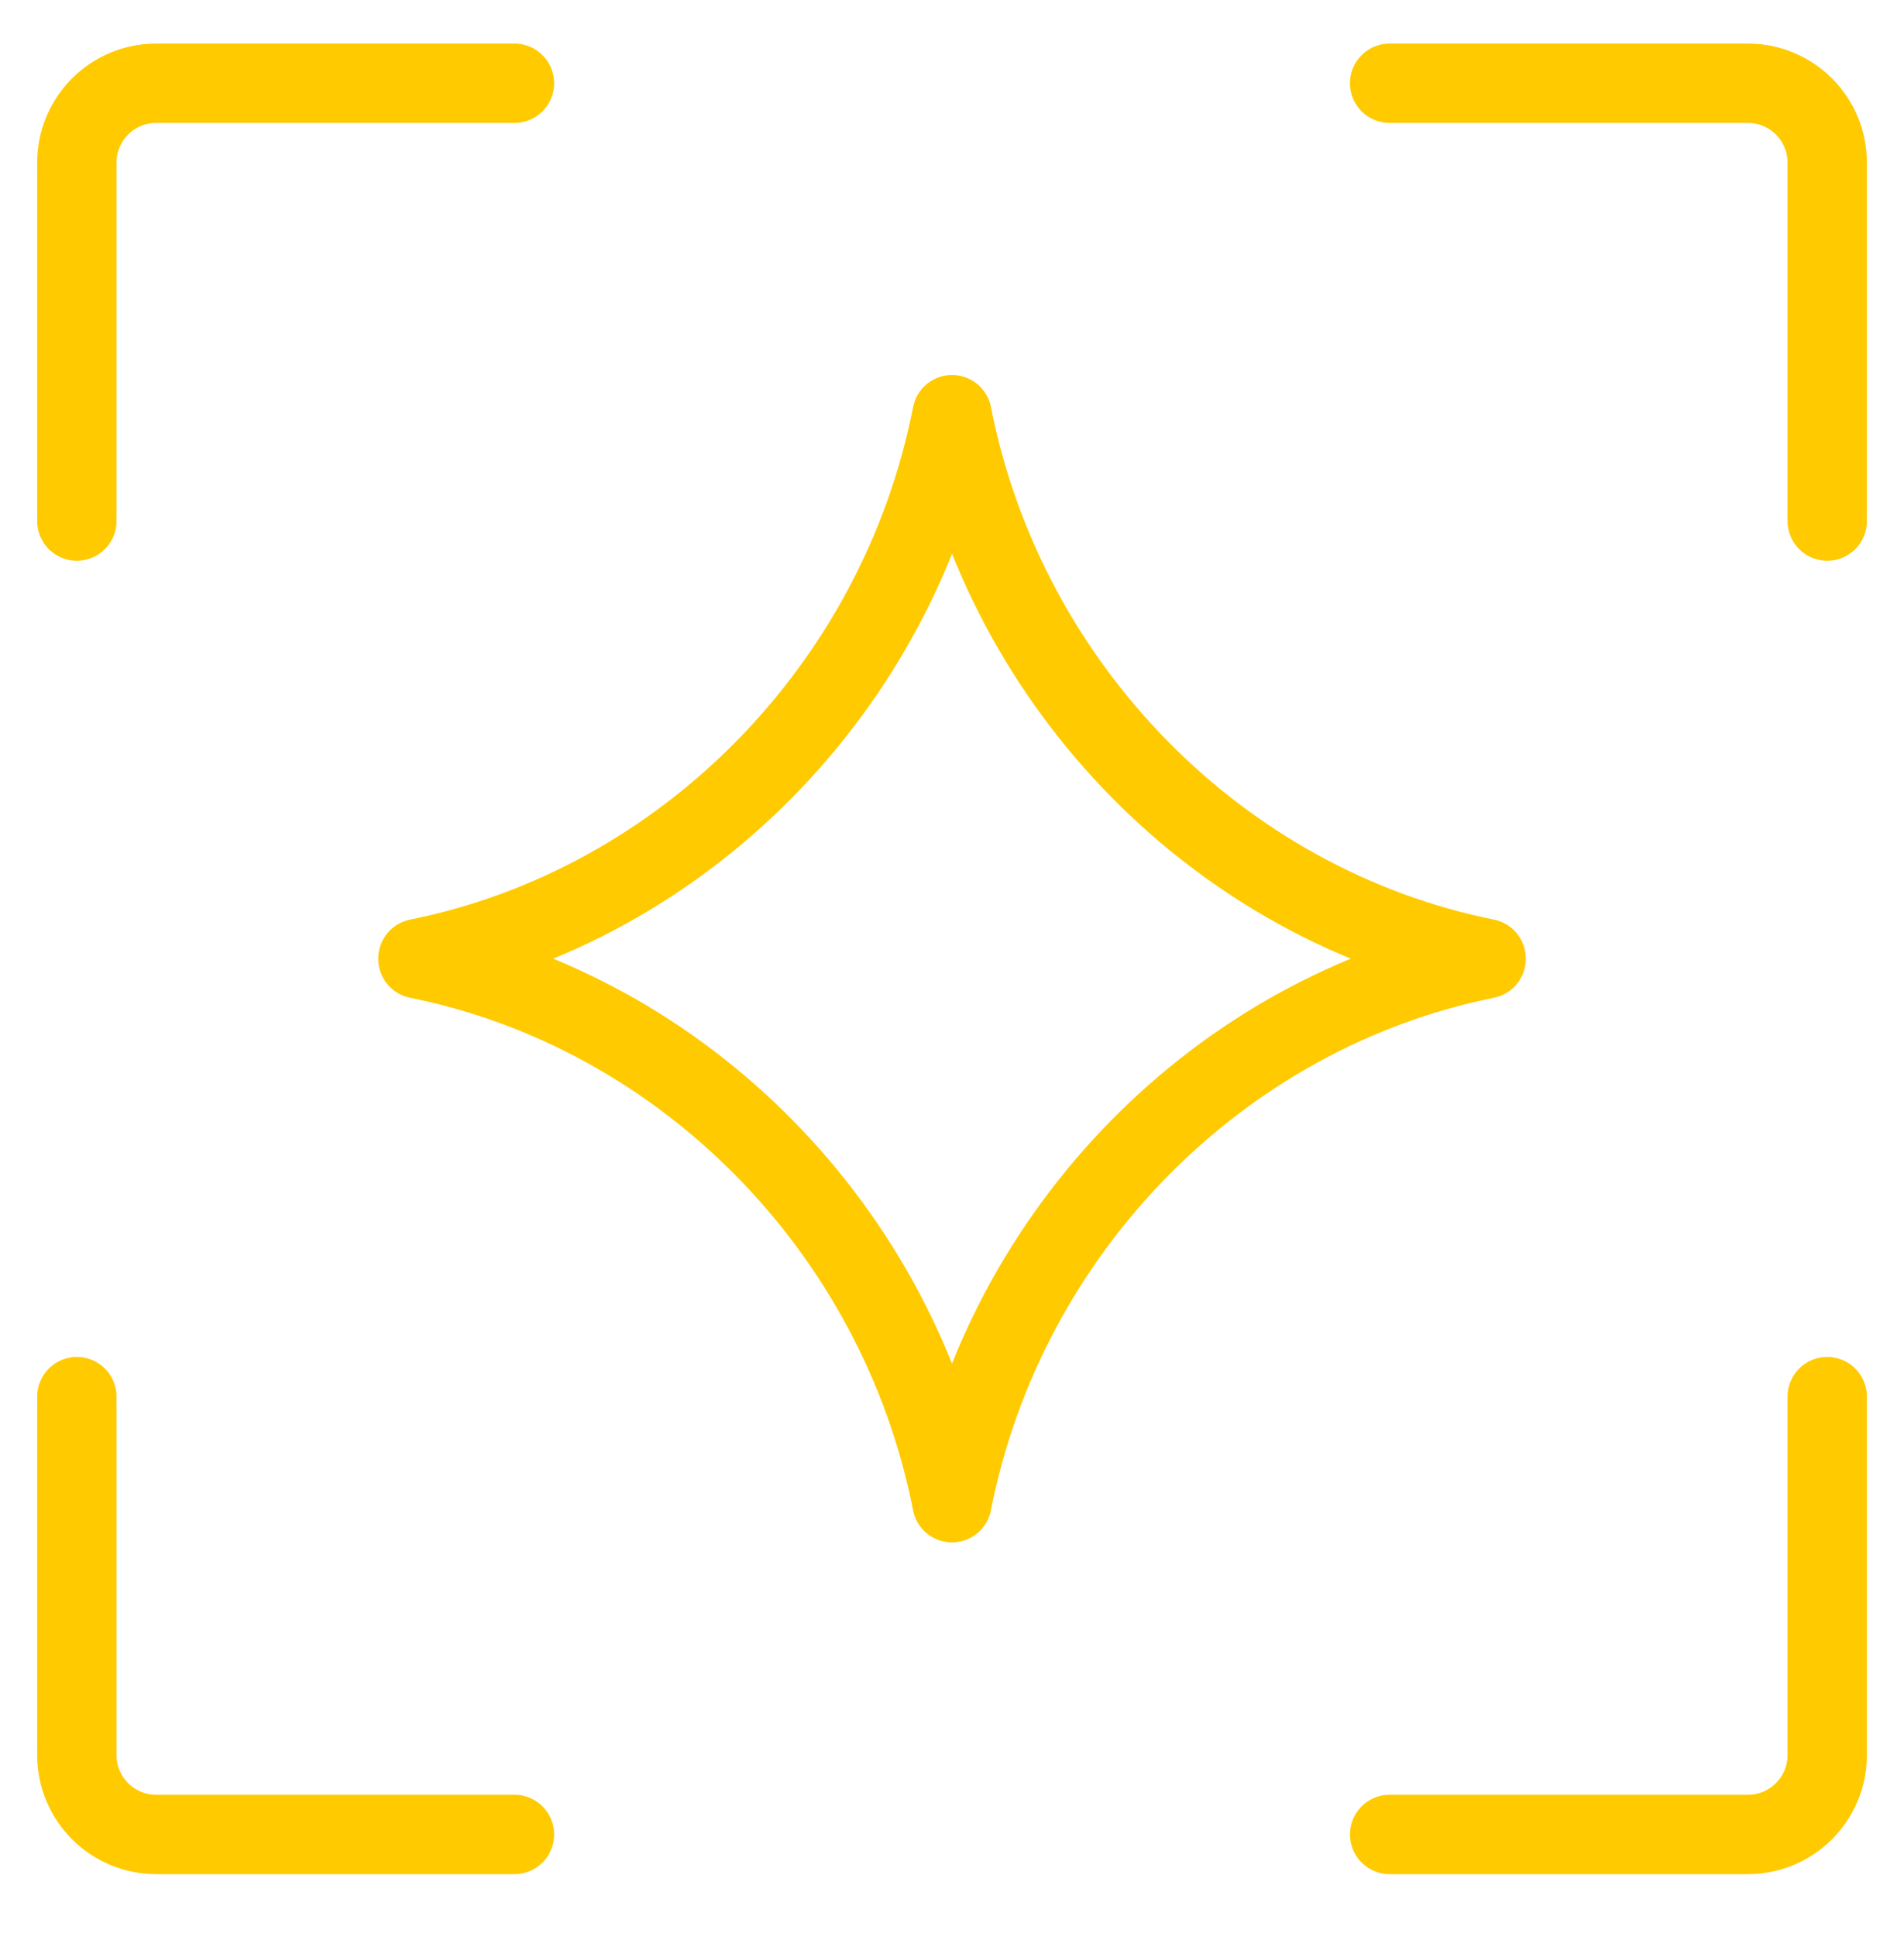
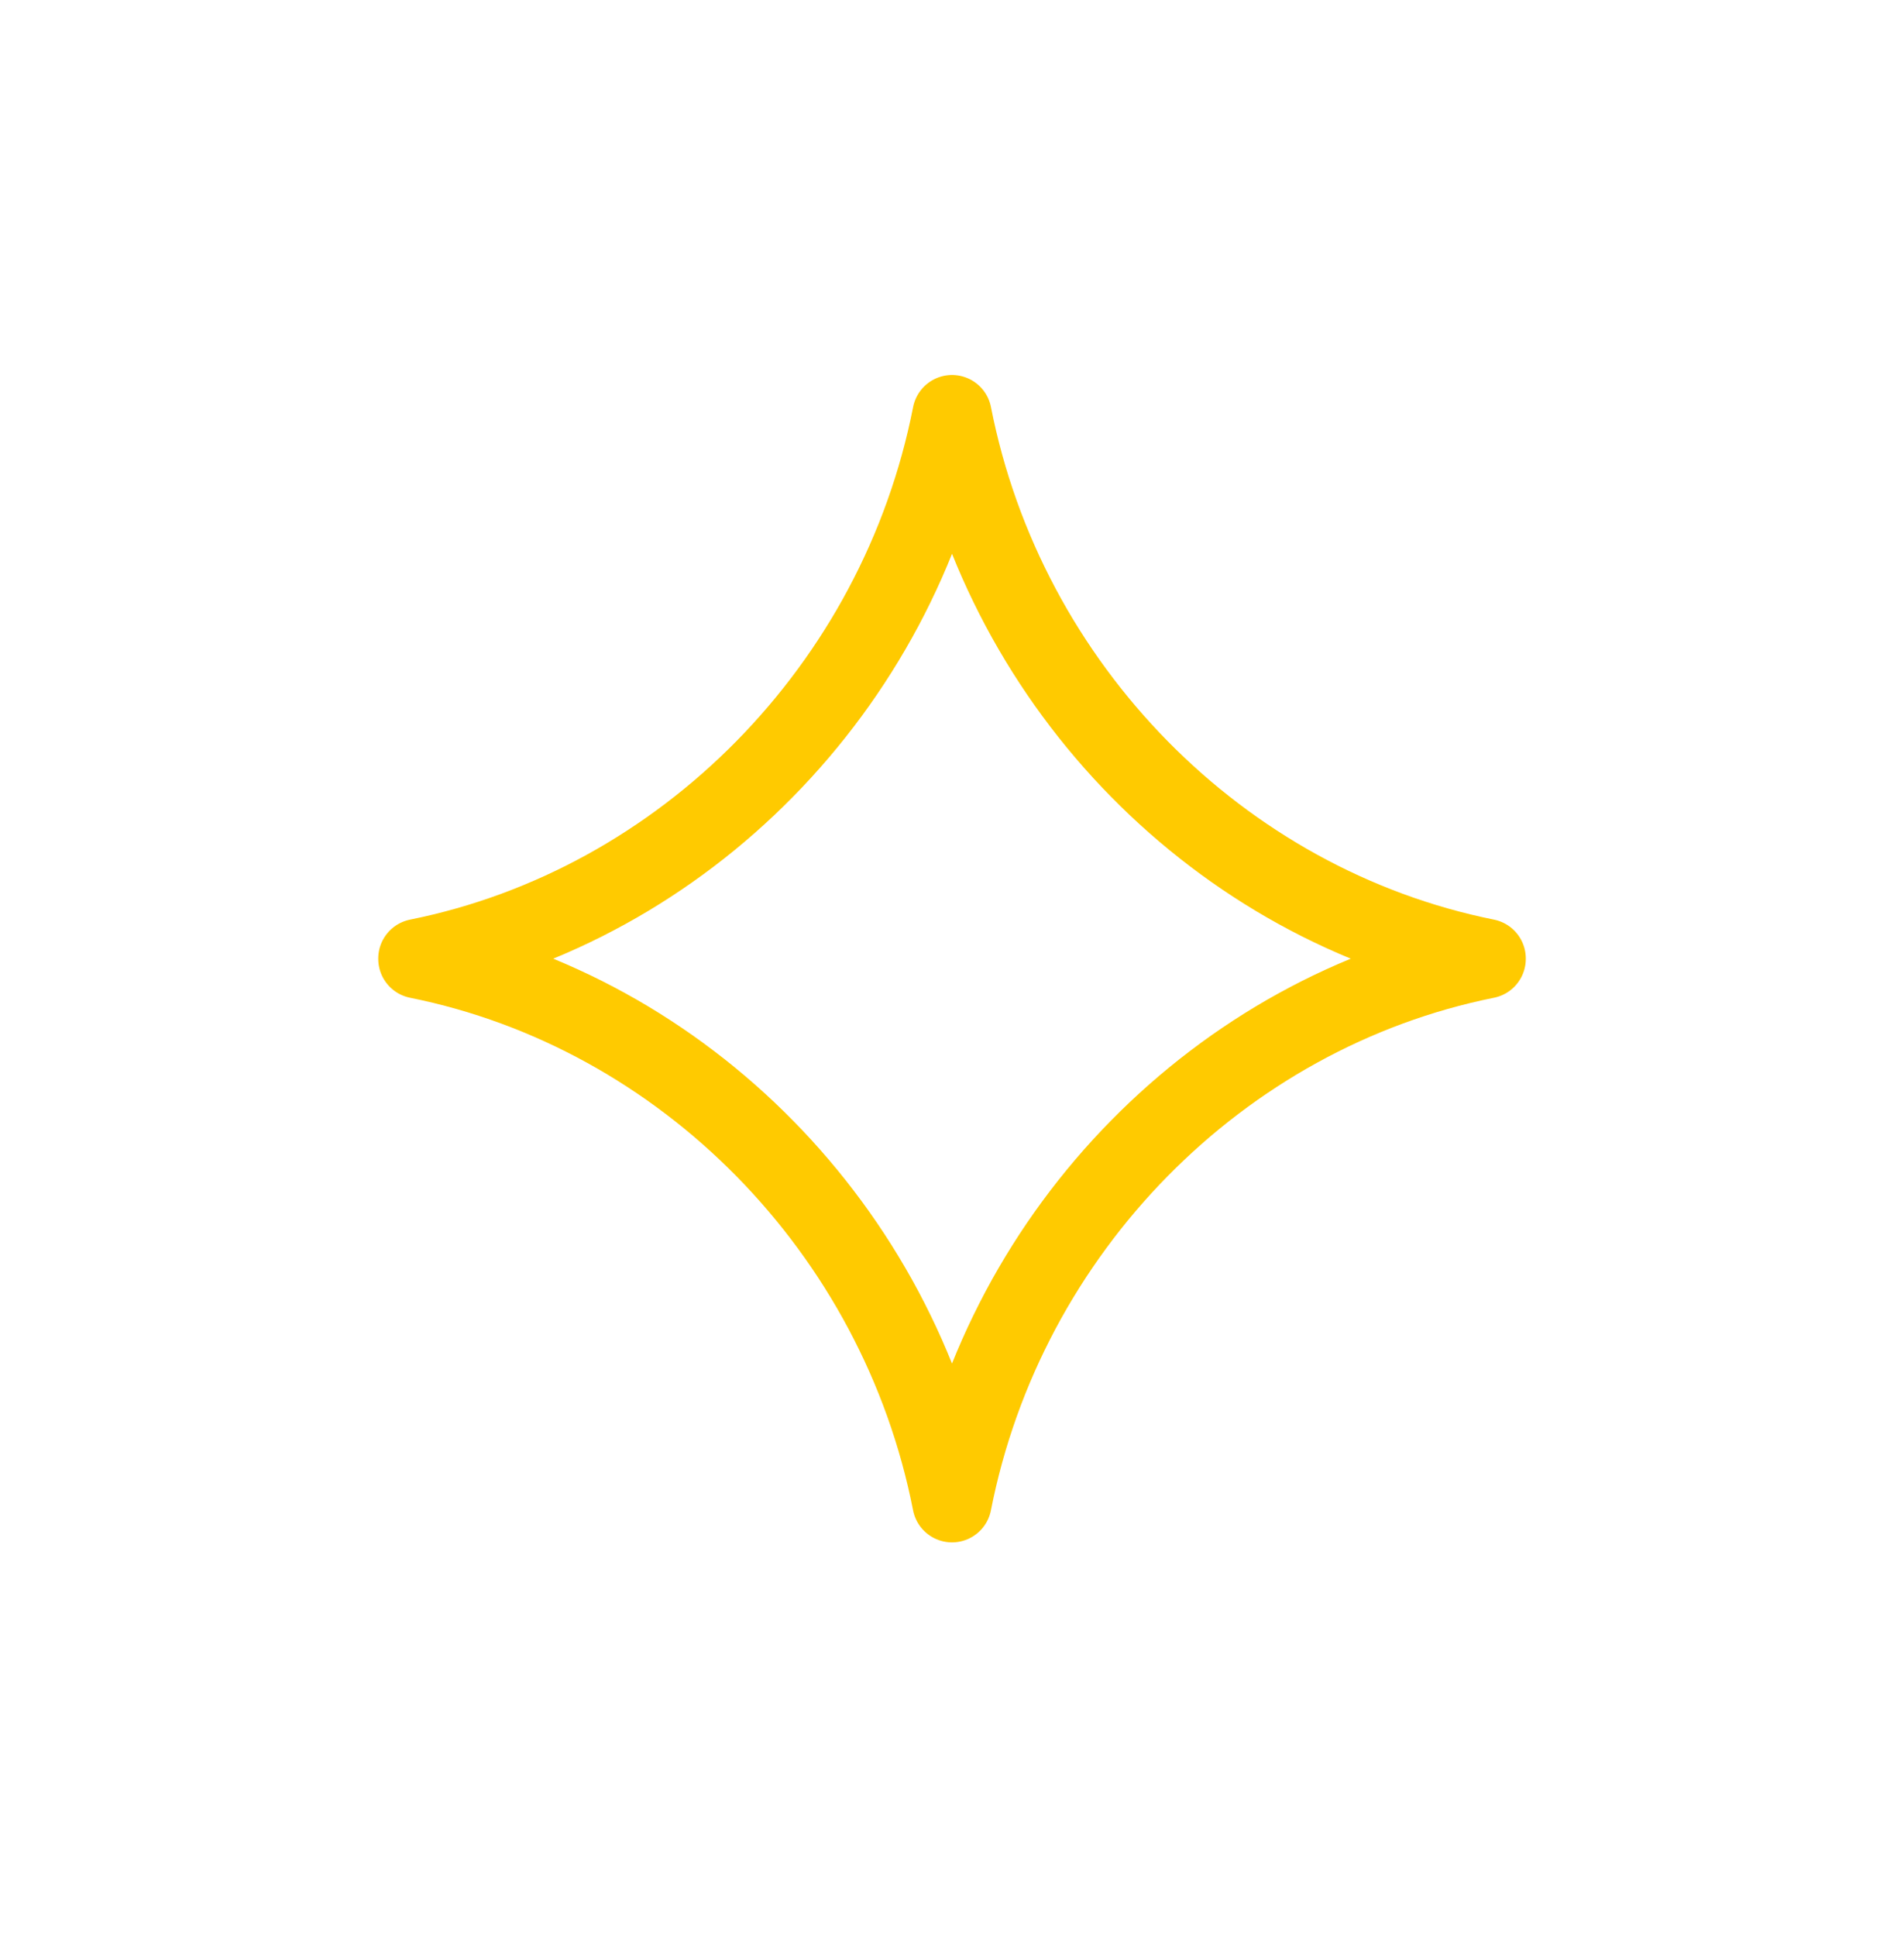
<svg xmlns="http://www.w3.org/2000/svg" width="60" height="61" viewBox="0 0 60 61" fill="none">
  <path d="M13.169 30.19C21.558 28.503 28.312 21.667 30.001 13.061C31.691 21.667 38.443 28.503 46.832 30.19M46.832 30.2C38.443 31.886 31.689 38.722 30 47.329C28.311 38.722 21.558 31.886 13.169 30.2" stroke="#FFCA00" stroke-width="2.5" stroke-linecap="round" stroke-linejoin="round" />
-   <path d="M2.422 16.411V5.122C2.422 3.741 3.541 2.622 4.922 2.622H16.212M2.422 43.989V55.278C2.422 56.659 3.541 57.778 4.922 57.778H16.212M57.58 16.411V5.122C57.58 3.741 56.461 2.622 55.08 2.622H43.791M57.58 43.989V55.278C57.58 56.659 56.461 57.778 55.08 57.778H43.791" stroke="#FFCA00" stroke-width="2.5" stroke-linecap="round" stroke-linejoin="round" />
</svg>